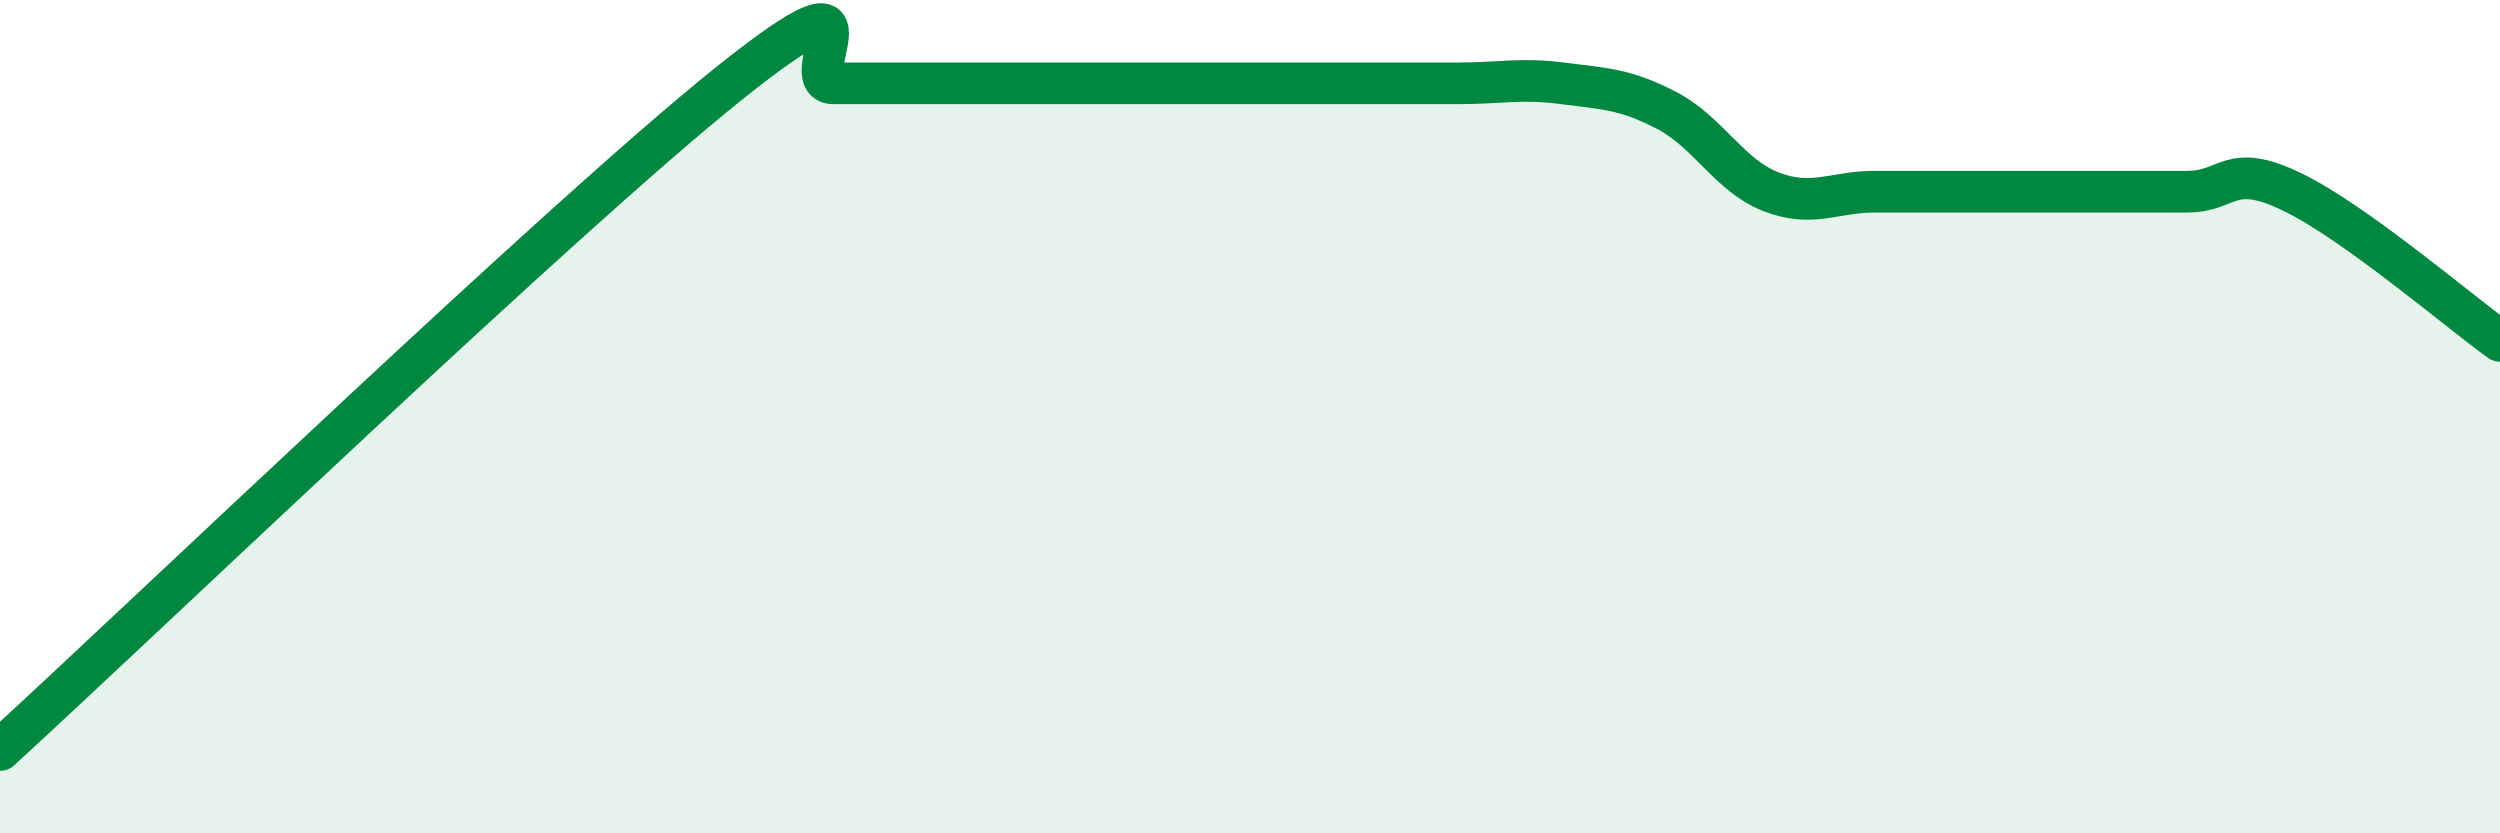
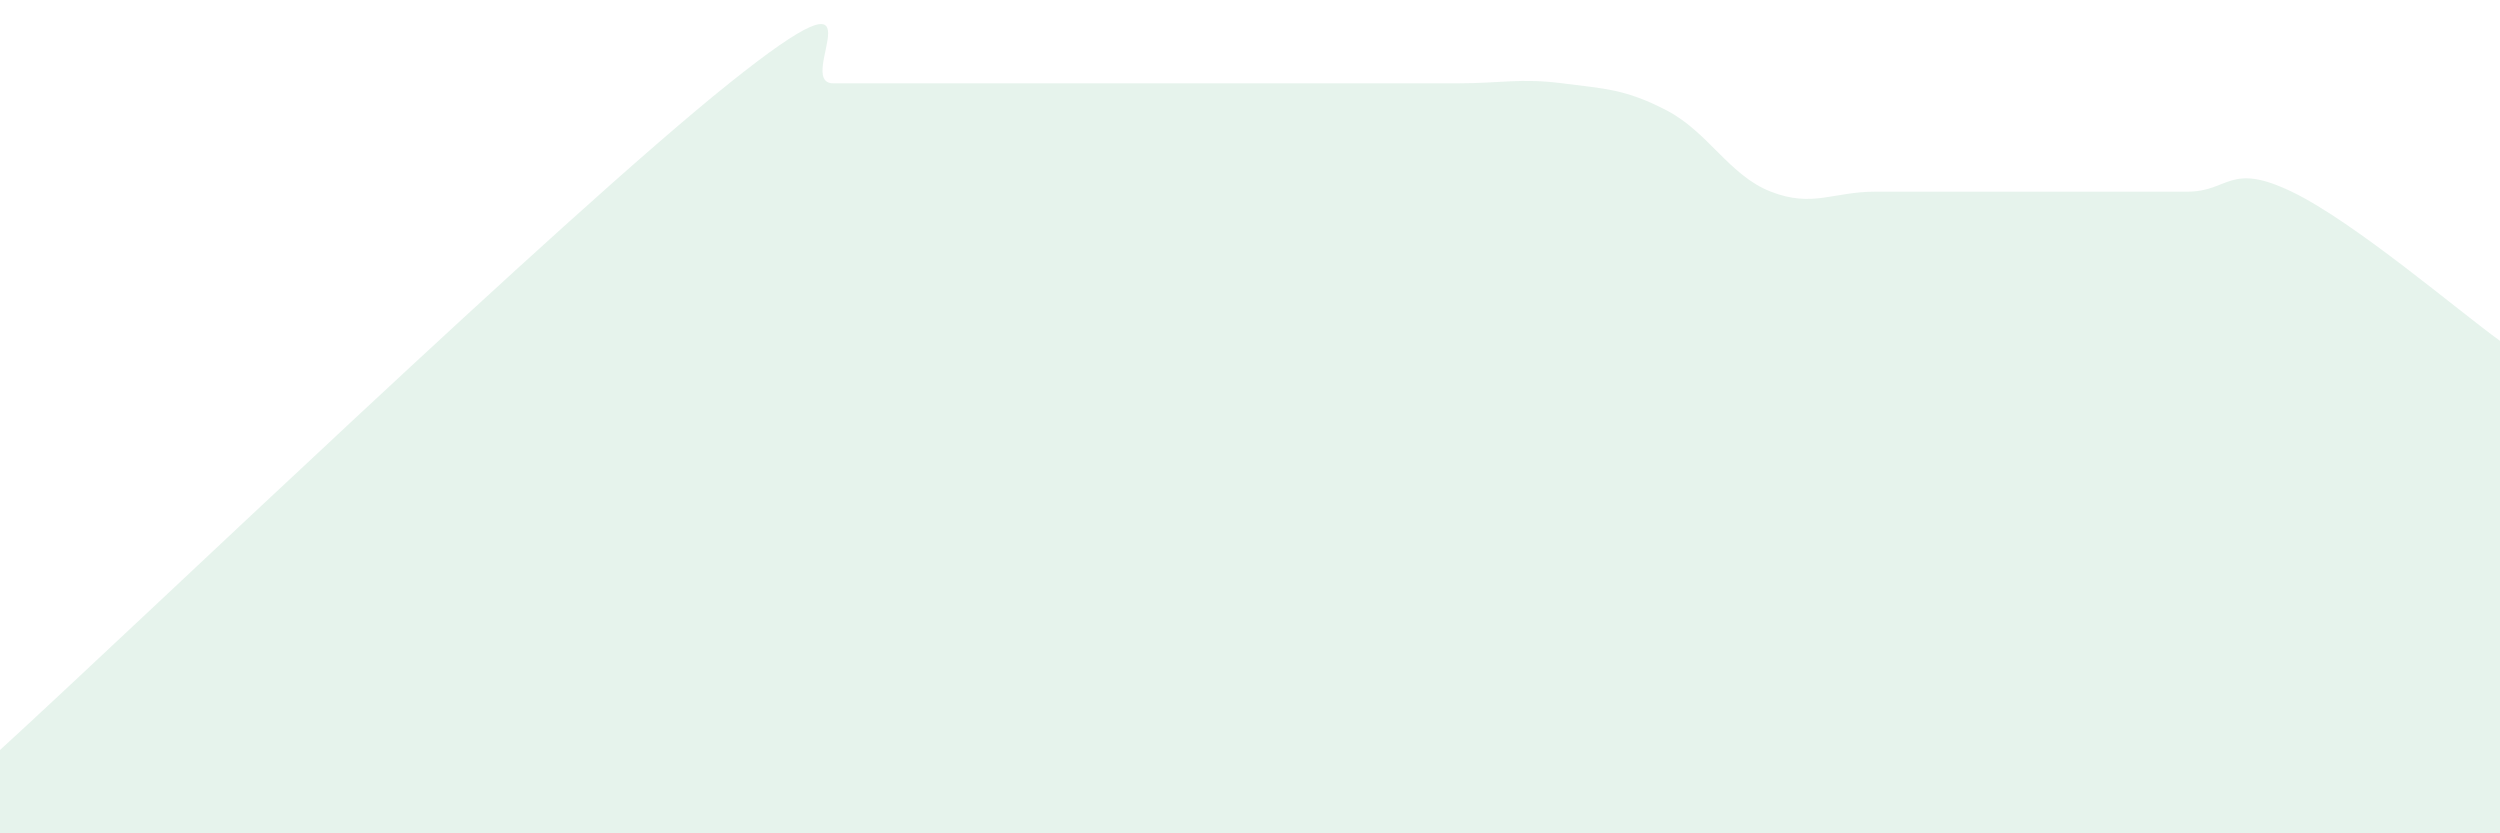
<svg xmlns="http://www.w3.org/2000/svg" width="60" height="20" viewBox="0 0 60 20">
  <path d="M 0,18 C 3.5,14.8 13.5,5.2 17.5,2 C 21.5,-1.2 19,2 20,2 C 21,2 21.5,2 22.5,2 C 23.5,2 24,2 25,2 C 26,2 26.5,2 27.5,2 C 28.5,2 29,2 30,2 C 31,2 31.5,2 32.5,2 C 33.5,2 34,2 35,2 C 36,2 36.5,1.87 37.5,2 C 38.5,2.13 39,2.13 40,2.65 C 41,3.17 41.5,4.21 42.5,4.6 C 43.5,4.99 44,4.6 45,4.6 C 46,4.6 46.5,4.6 47.5,4.6 C 48.5,4.6 49,4.6 50,4.6 C 51,4.6 51.5,4.6 52.5,4.6 C 53.5,4.6 53.5,3.88 55,4.6 C 56.5,5.32 59,7.46 60,8.18L60 20L0 20Z" fill="#008740" opacity="0.1" stroke-linecap="round" stroke-linejoin="round" />
-   <path d="M 0,18 C 3.5,14.8 13.5,5.2 17.5,2 C 21.5,-1.2 19,2 20,2 C 21,2 21.5,2 22.5,2 C 23.5,2 24,2 25,2 C 26,2 26.5,2 27.5,2 C 28.5,2 29,2 30,2 C 31,2 31.5,2 32.5,2 C 33.5,2 34,2 35,2 C 36,2 36.5,1.87 37.5,2 C 38.5,2.13 39,2.13 40,2.65 C 41,3.17 41.5,4.21 42.5,4.6 C 43.5,4.99 44,4.6 45,4.6 C 46,4.6 46.5,4.6 47.5,4.6 C 48.5,4.6 49,4.6 50,4.6 C 51,4.6 51.5,4.6 52.5,4.6 C 53.5,4.6 53.5,3.88 55,4.6 C 56.5,5.32 59,7.46 60,8.18" stroke="#008740" stroke-width="1" fill="none" stroke-linecap="round" stroke-linejoin="round" />
</svg>